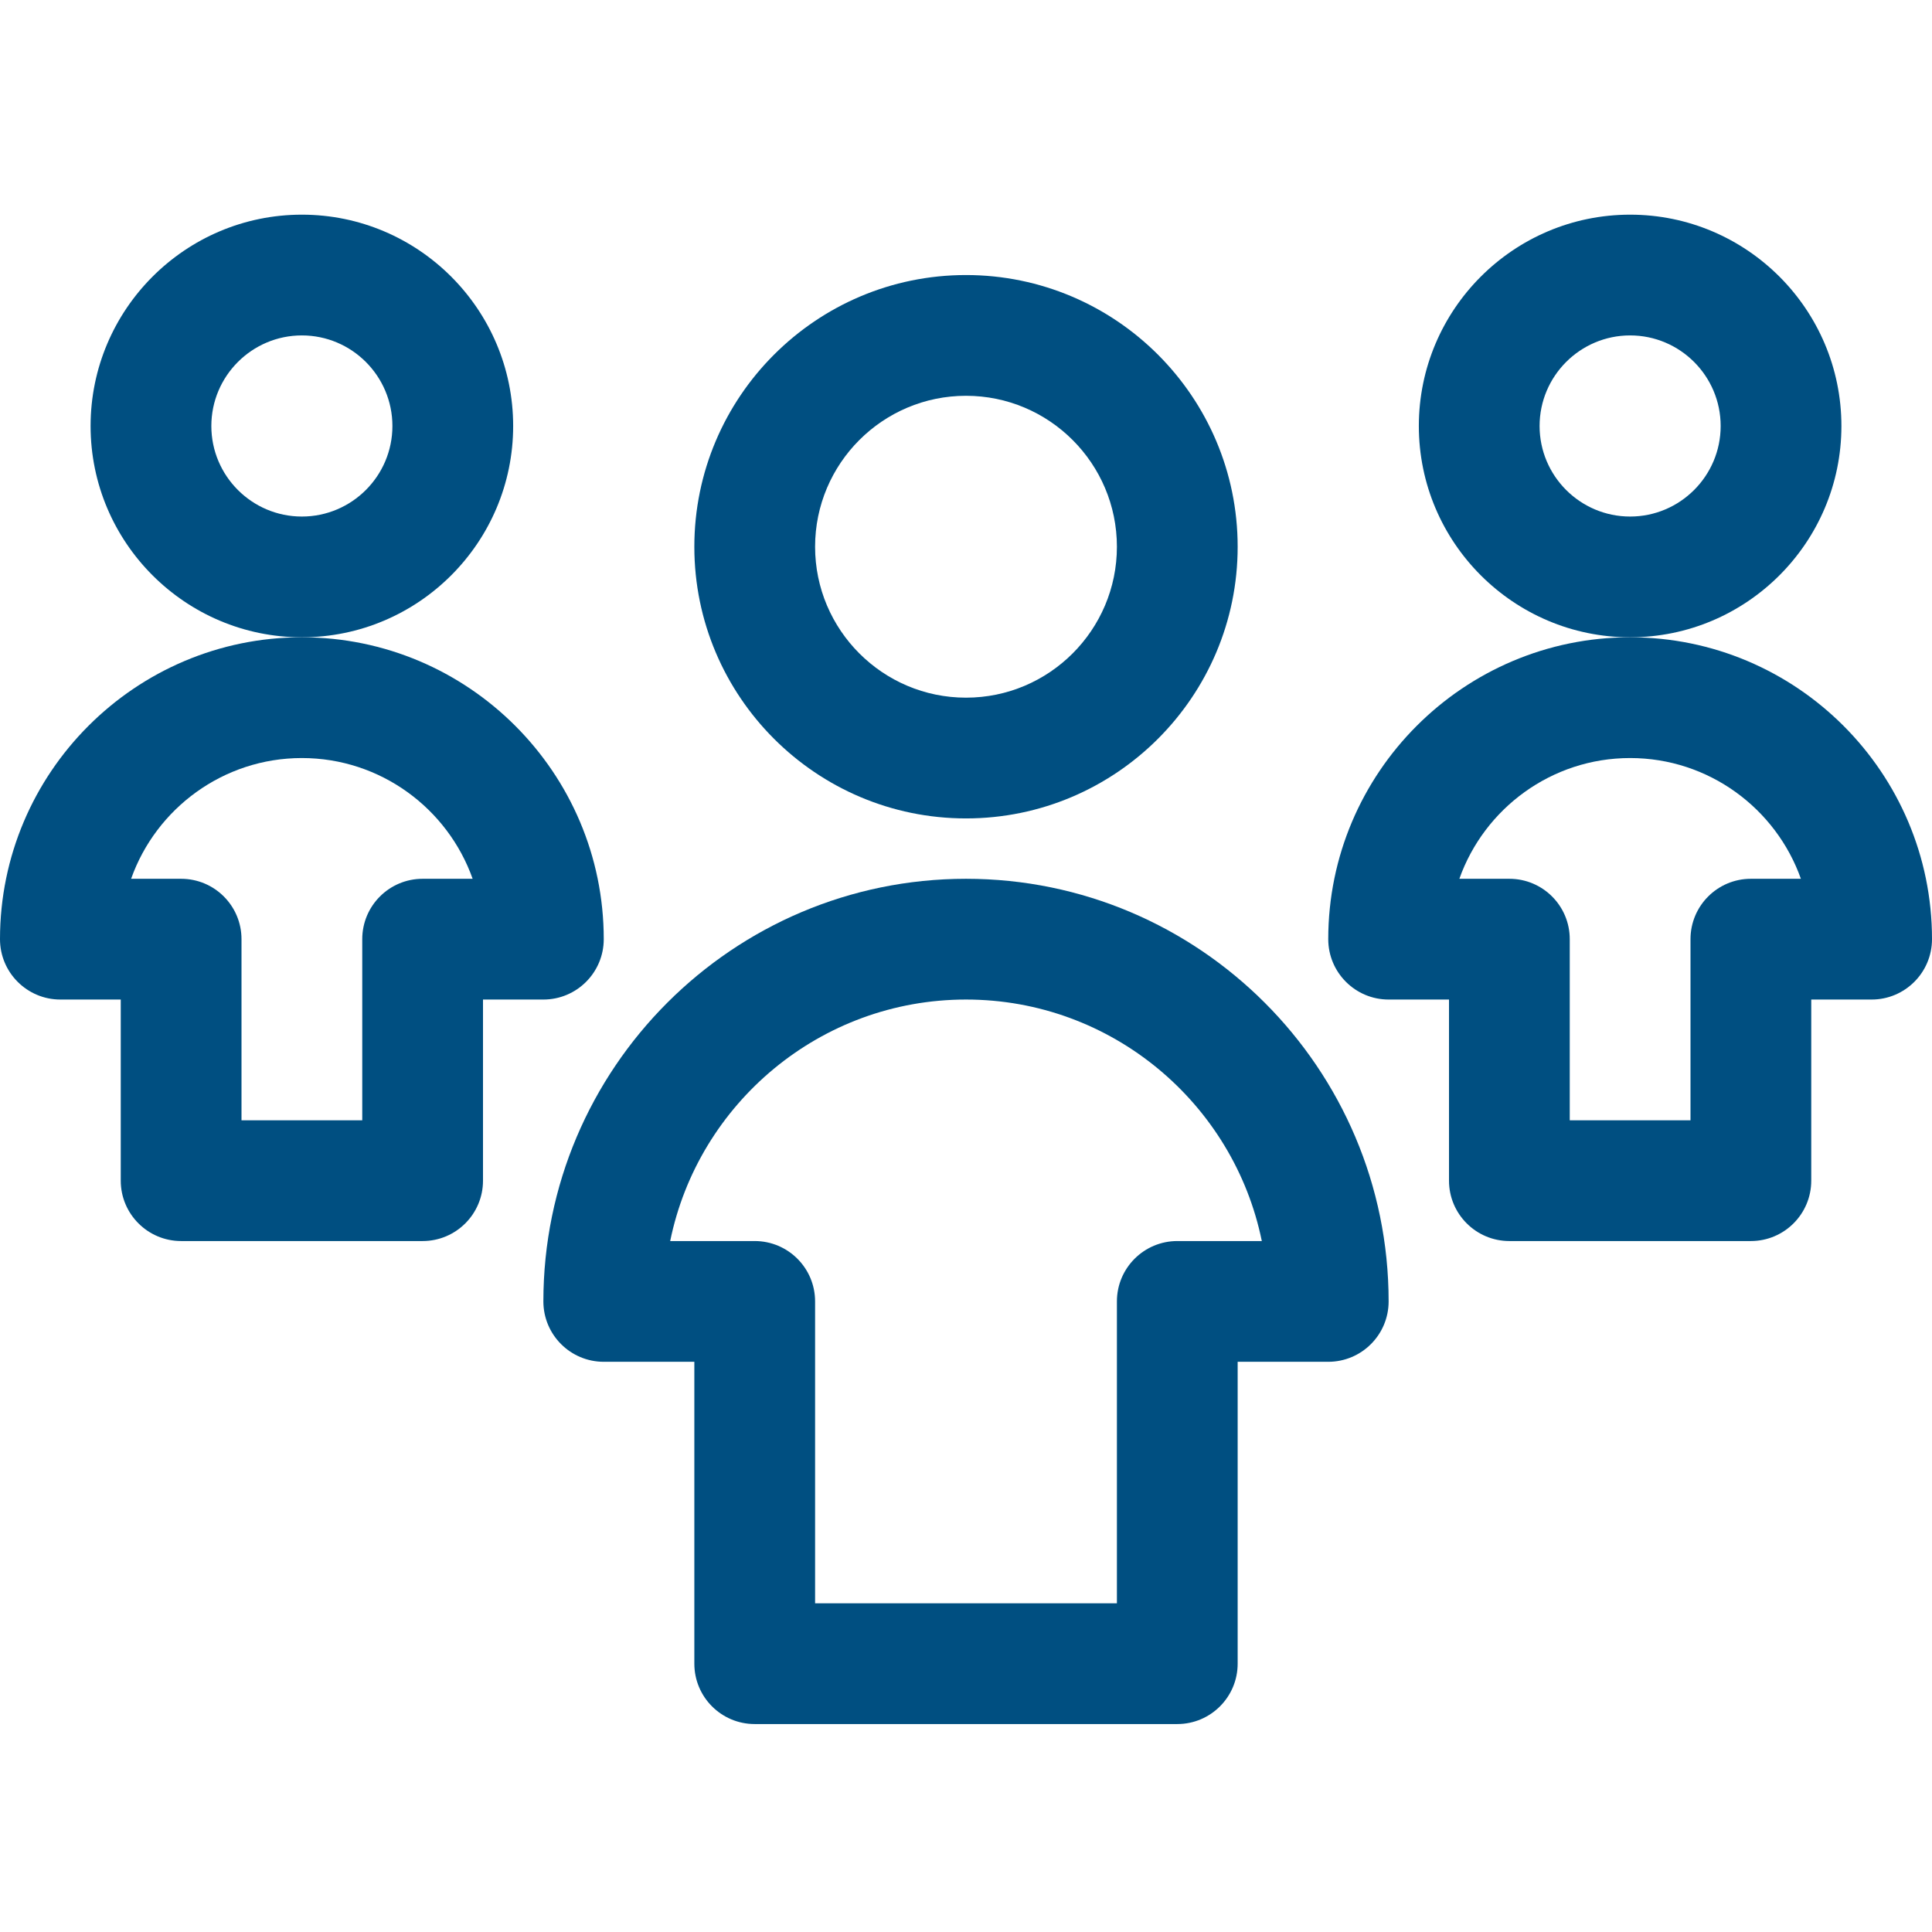
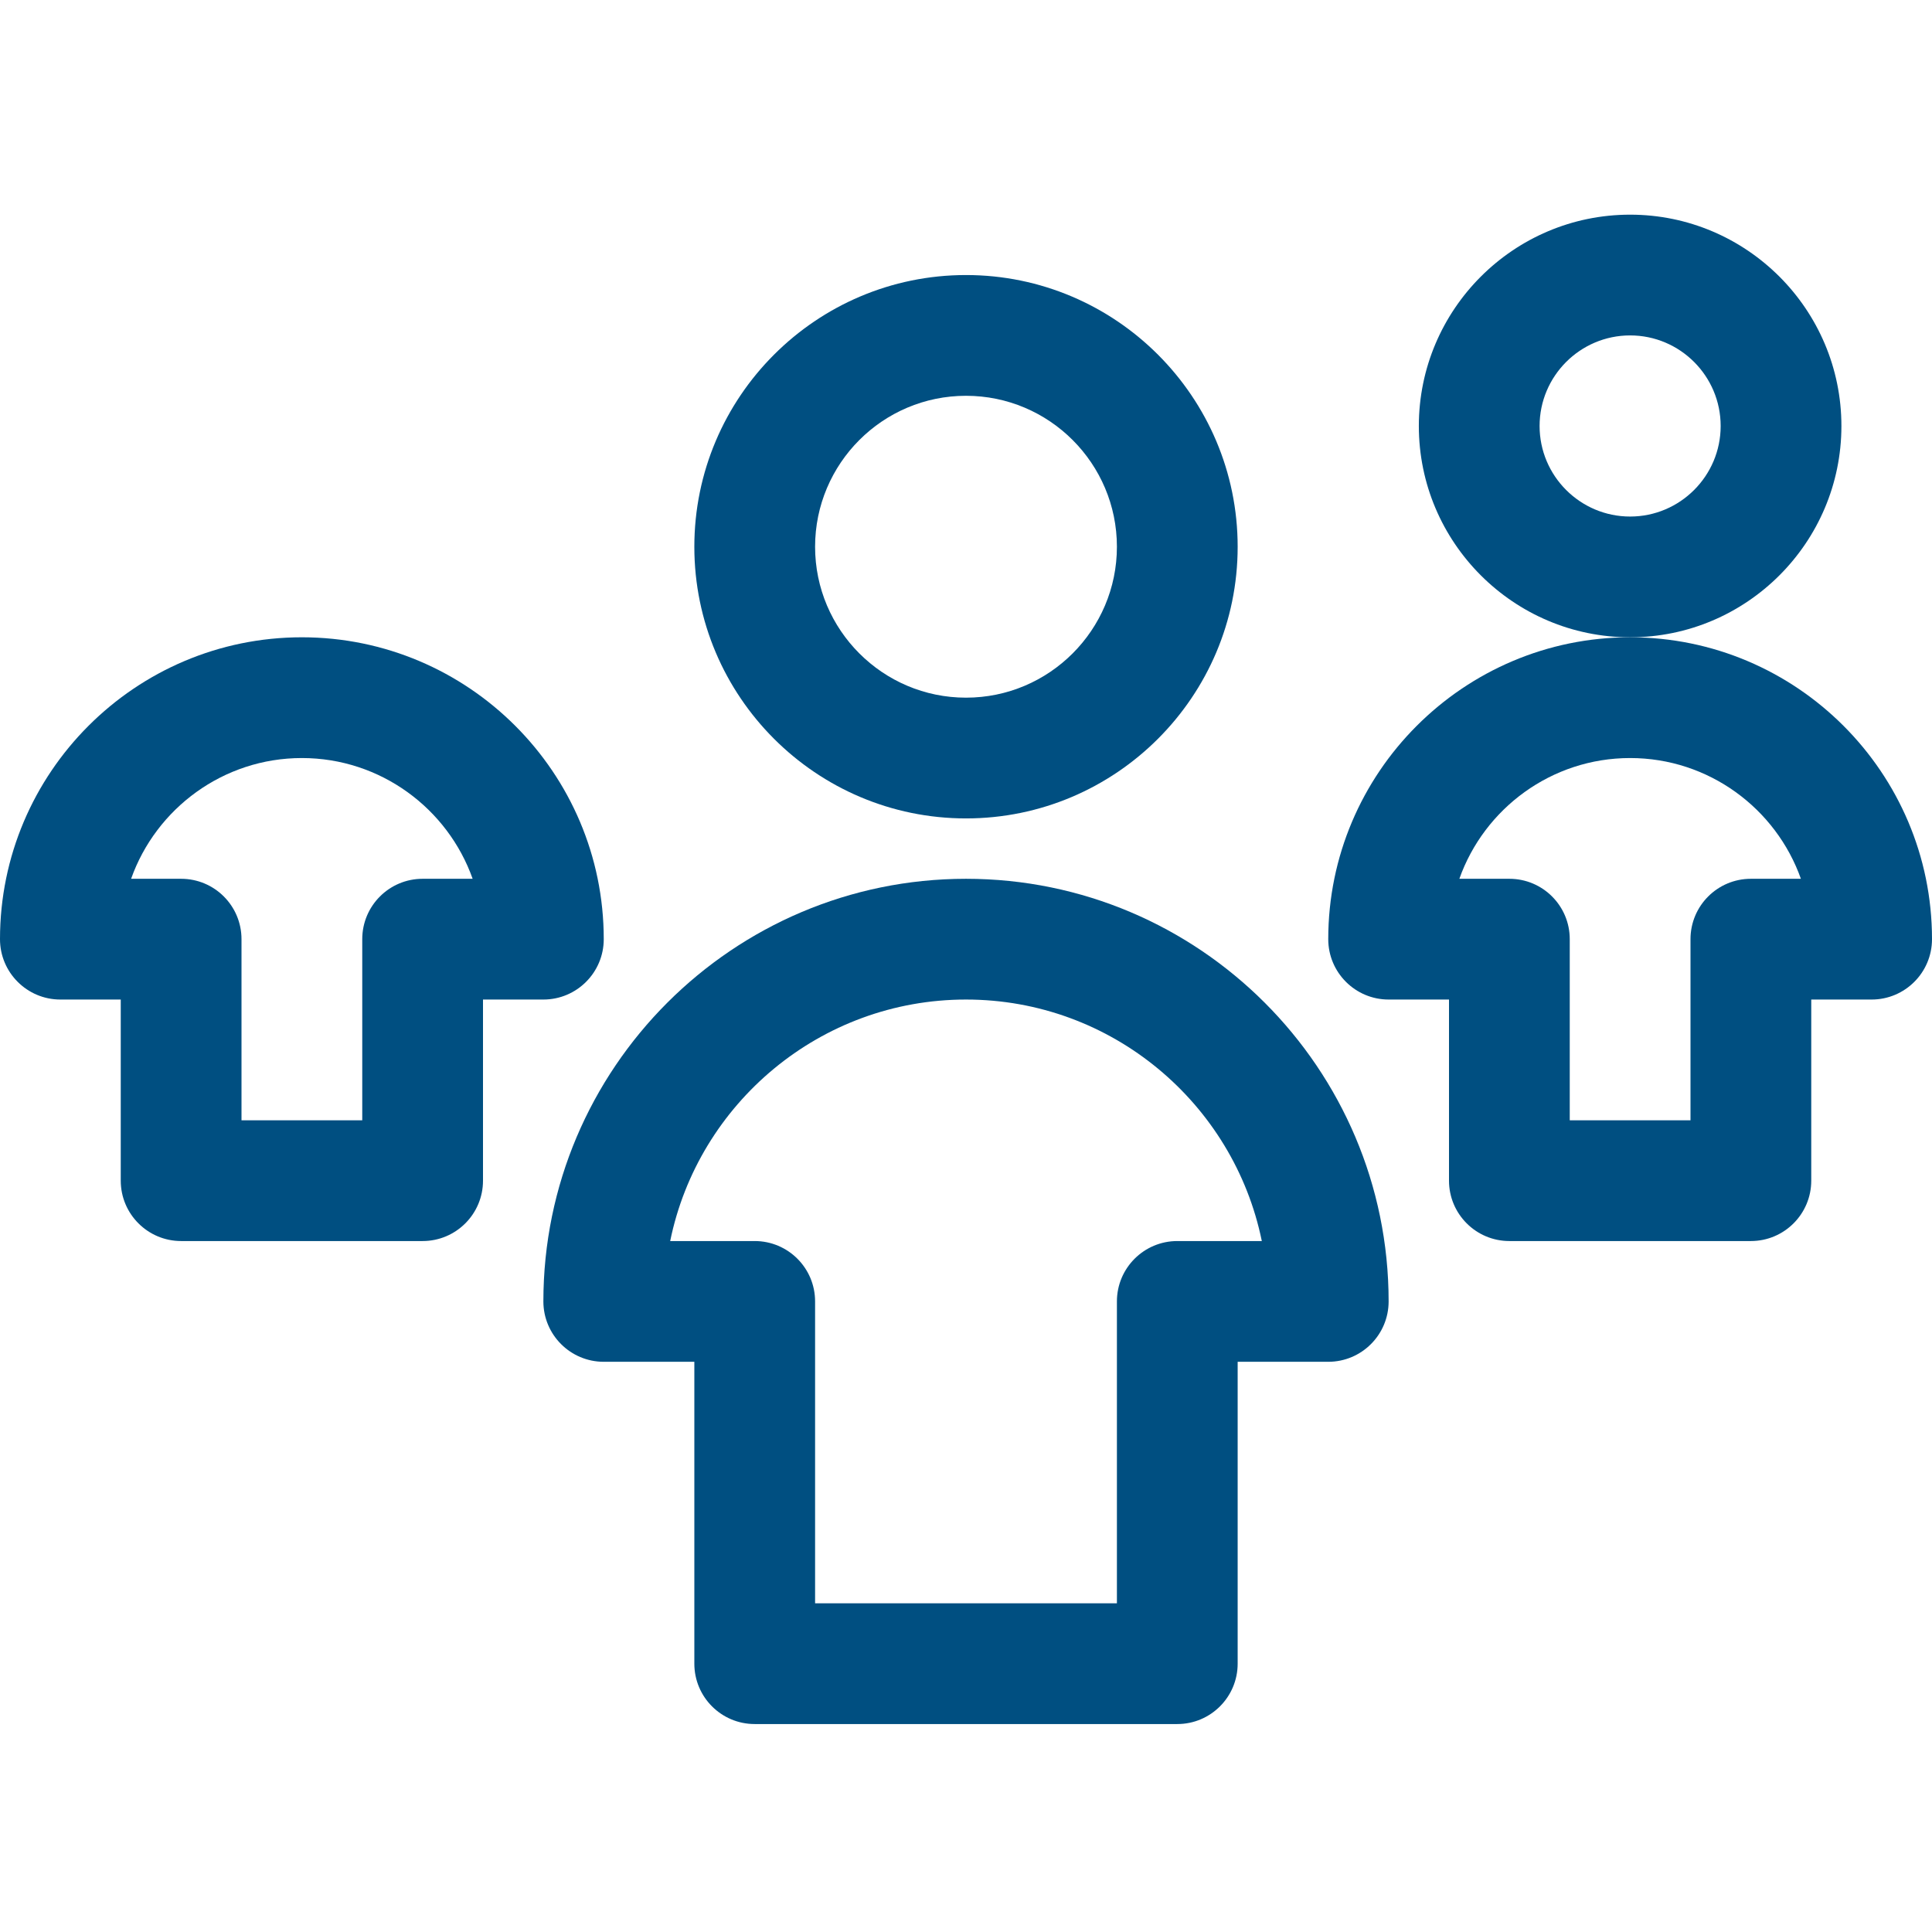
<svg xmlns="http://www.w3.org/2000/svg" width="36px" height="36px" viewBox="0 0 36 36" version="1.1">
  <title>bewirtschaftung_2</title>
  <g id="bewirtschaftung_2" stroke="none" stroke-width="1" fill="none" fill-rule="evenodd">
    <g id="Group-13" transform="translate(0, 4)" fill="#004F81">
      <path d="M21.938,19.125 C21.317,19.125 20.812,19.628 20.812,20.25 L20.812,25.875 L15.188,25.875 L15.188,20.25 C15.188,19.628 14.684,19.125 14.062,19.125 L12.488,19.125 C13.011,16.561 15.284,14.625 18,14.625 C20.716,14.625 22.989,16.561 23.512,19.125 L21.938,19.125 Z M18,12.375 C13.658,12.375 10.125,15.907 10.125,20.25 C10.125,20.871 10.629,21.375 11.25,21.375 L12.938,21.375 L12.938,27 C12.938,27.621 13.441,28.125 14.062,28.125 L21.938,28.125 C22.558,28.125 23.062,27.621 23.062,27 L23.062,21.375 L24.75,21.375 C25.371,21.375 25.875,20.871 25.875,20.25 C25.875,15.907 22.343,12.375 18,12.375 L18,12.375 Z" id="Fill-1" />
      <path d="M18,3.375 C19.551,3.375 20.812,4.636 20.812,6.188 C20.812,7.738 19.551,9 18,9 C16.449,9 15.188,7.738 15.188,6.188 C15.188,4.636 16.449,3.375 18,3.375 M18,11.25 C20.792,11.25 23.062,8.979 23.062,6.188 C23.062,3.396 20.792,1.125 18,1.125 C15.208,1.125 12.938,3.396 12.938,6.188 C12.938,8.979 15.208,11.25 18,11.25" id="Fill-3" />
      <path d="M31.5,16.875 L29.25,16.875 L29.25,13.5 C29.25,12.878 28.746,12.375 28.125,12.375 L27.193,12.375 C27.657,11.066 28.909,10.125 30.375,10.125 C31.841,10.125 33.093,11.066 33.557,12.375 L32.625,12.375 C32.004,12.375 31.5,12.878 31.5,13.5 L31.5,16.875 Z M30.375,7.875 C27.273,7.875 24.75,10.398 24.75,13.5 C24.75,14.121 25.254,14.625 25.875,14.625 L27,14.625 L27,18 C27,18.621 27.504,19.125 28.125,19.125 L32.625,19.125 C33.246,19.125 33.75,18.621 33.75,18 L33.75,14.625 L34.875,14.625 C35.496,14.625 36,14.121 36,13.5 C36,10.398 33.477,7.875 30.375,7.875 L30.375,7.875 Z" id="Fill-5" />
      <path d="M30.375,5.625 C29.445,5.625 28.688,4.868 28.688,3.938 C28.688,3.007 29.445,2.25 30.375,2.25 C31.305,2.25 32.062,3.007 32.062,3.938 C32.062,4.868 31.305,5.625 30.375,5.625 M34.312,3.938 C34.312,1.767 32.546,0 30.375,0 C28.204,0 26.438,1.767 26.438,3.938 C26.438,6.108 28.204,7.875 30.375,7.875 C32.546,7.875 34.312,6.108 34.312,3.938" id="Fill-7" />
      <path d="M6.75,16.875 L4.5,16.875 L4.5,13.5 C4.5,12.878 3.996,12.375 3.375,12.375 L2.443,12.375 C2.907,11.066 4.159,10.125 5.625,10.125 C7.091,10.125 8.343,11.066 8.807,12.375 L7.875,12.375 C7.254,12.375 6.75,12.878 6.75,13.5 L6.75,16.875 Z M10.125,14.625 C10.746,14.625 11.25,14.121 11.25,13.5 C11.25,10.398 8.727,7.875 5.625,7.875 C2.523,7.875 0,10.398 0,13.5 C0,14.121 0.504,14.625 1.125,14.625 L2.25,14.625 L2.25,18 C2.25,18.621 2.754,19.125 3.375,19.125 L7.875,19.125 C8.496,19.125 9,18.621 9,18 L9,14.625 L10.125,14.625 Z" id="Fill-9" />
-       <path d="M5.625,5.625 C4.695,5.625 3.938,4.868 3.938,3.938 C3.938,3.007 4.695,2.25 5.625,2.25 C6.555,2.25 7.312,3.007 7.312,3.938 C7.312,4.868 6.555,5.625 5.625,5.625 M9.562,3.938 C9.562,1.767 7.796,0 5.625,0 C3.454,0 1.688,1.767 1.688,3.938 C1.688,6.108 3.454,7.875 5.625,7.875 C7.796,7.875 9.562,6.108 9.562,3.938" id="Fill-11" />
    </g>
  </g>
</svg>